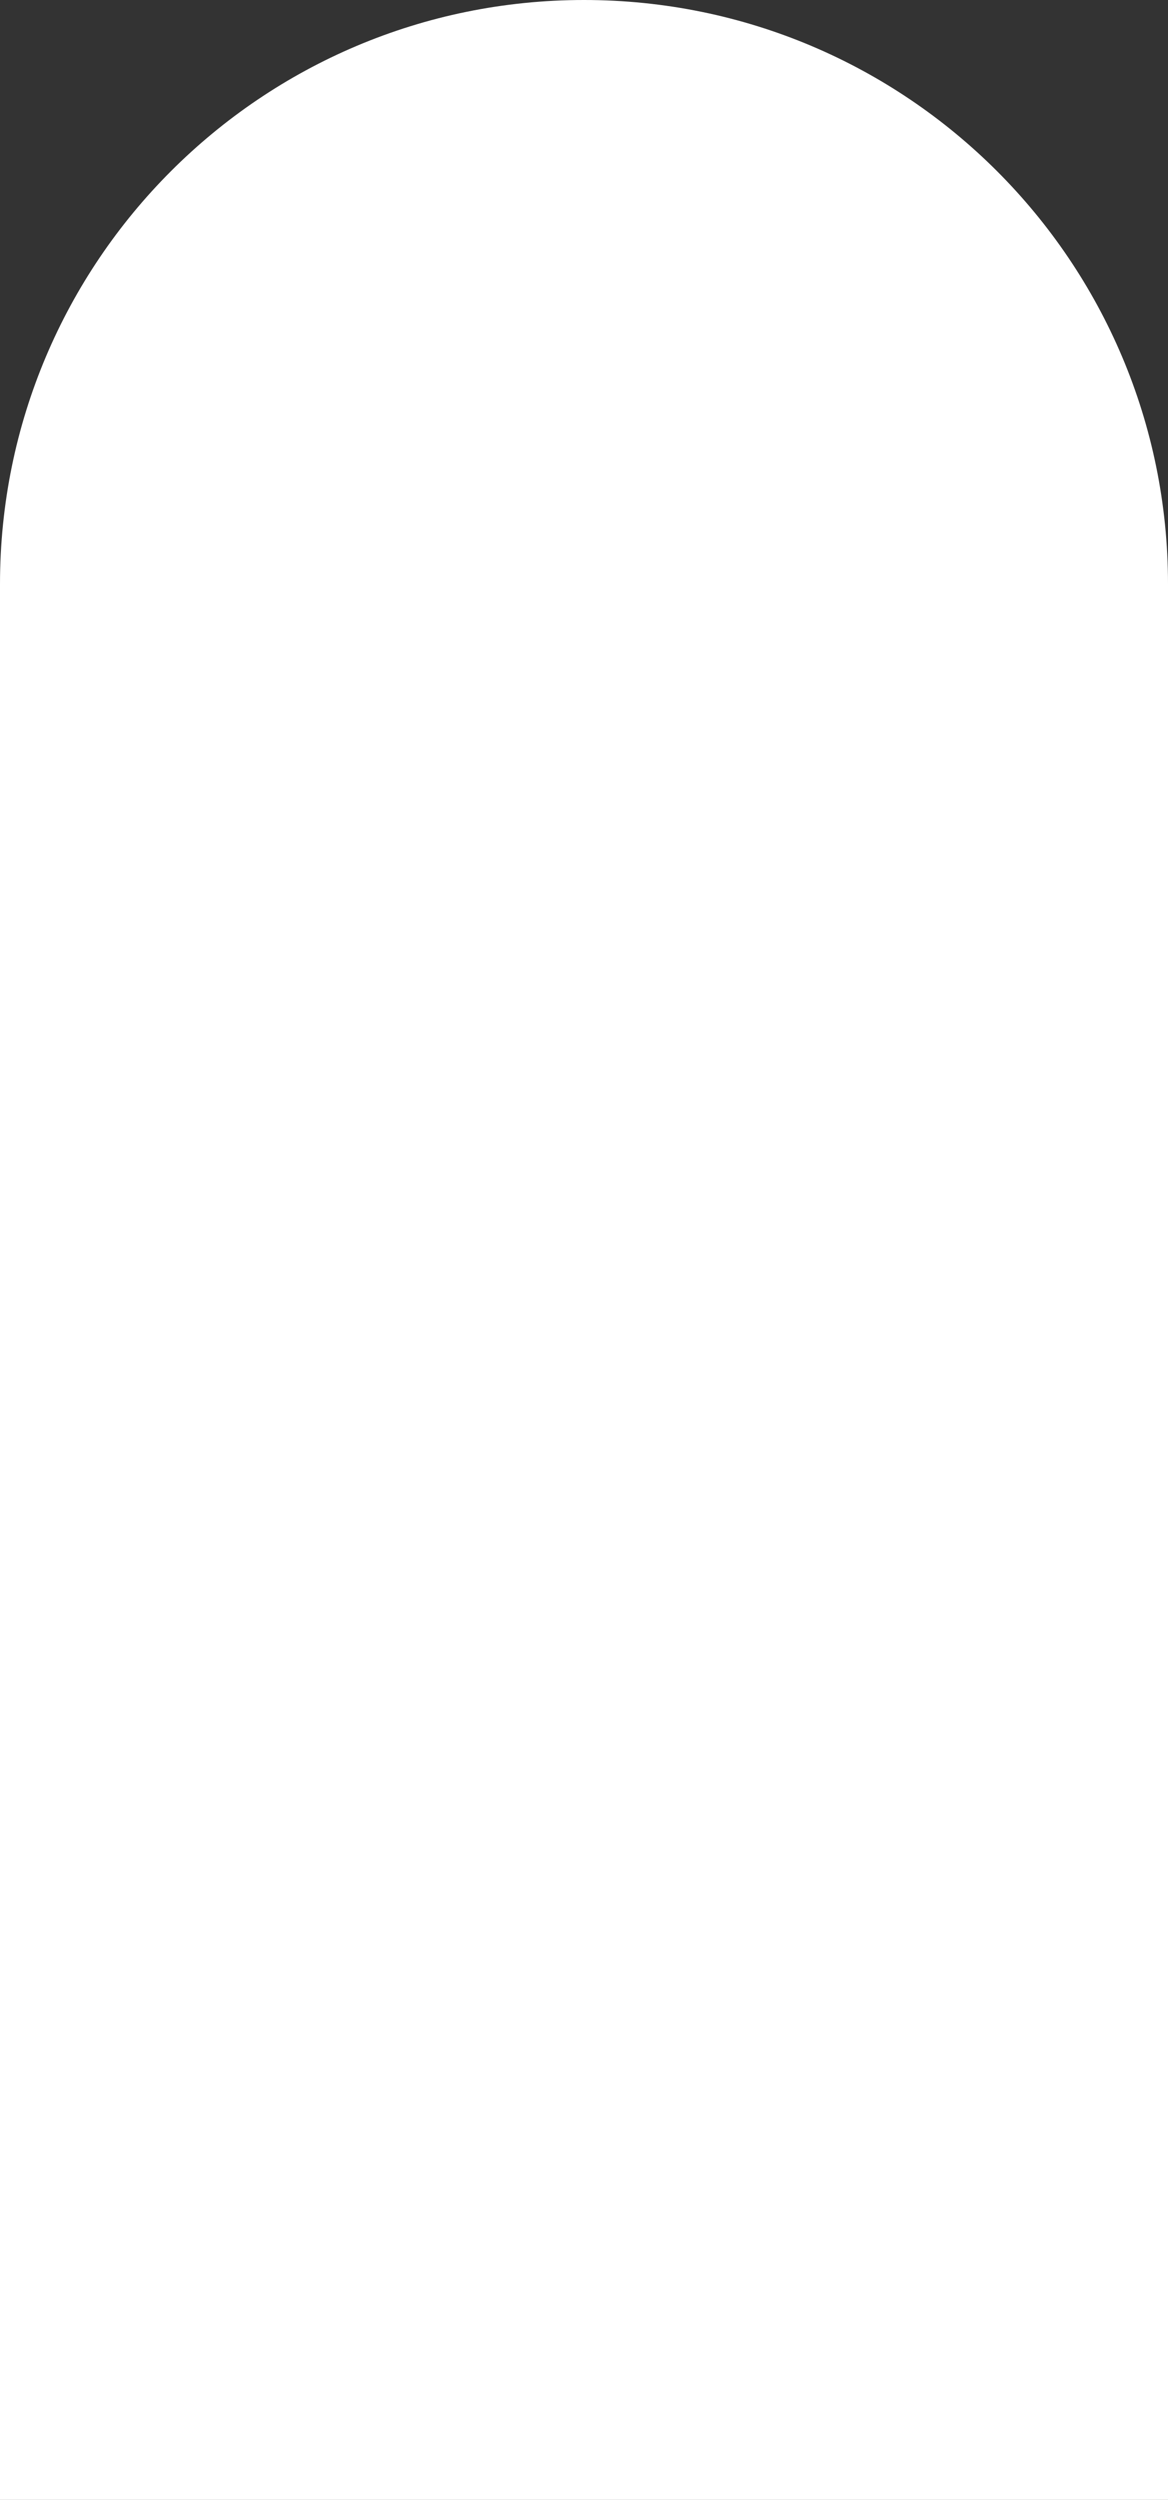
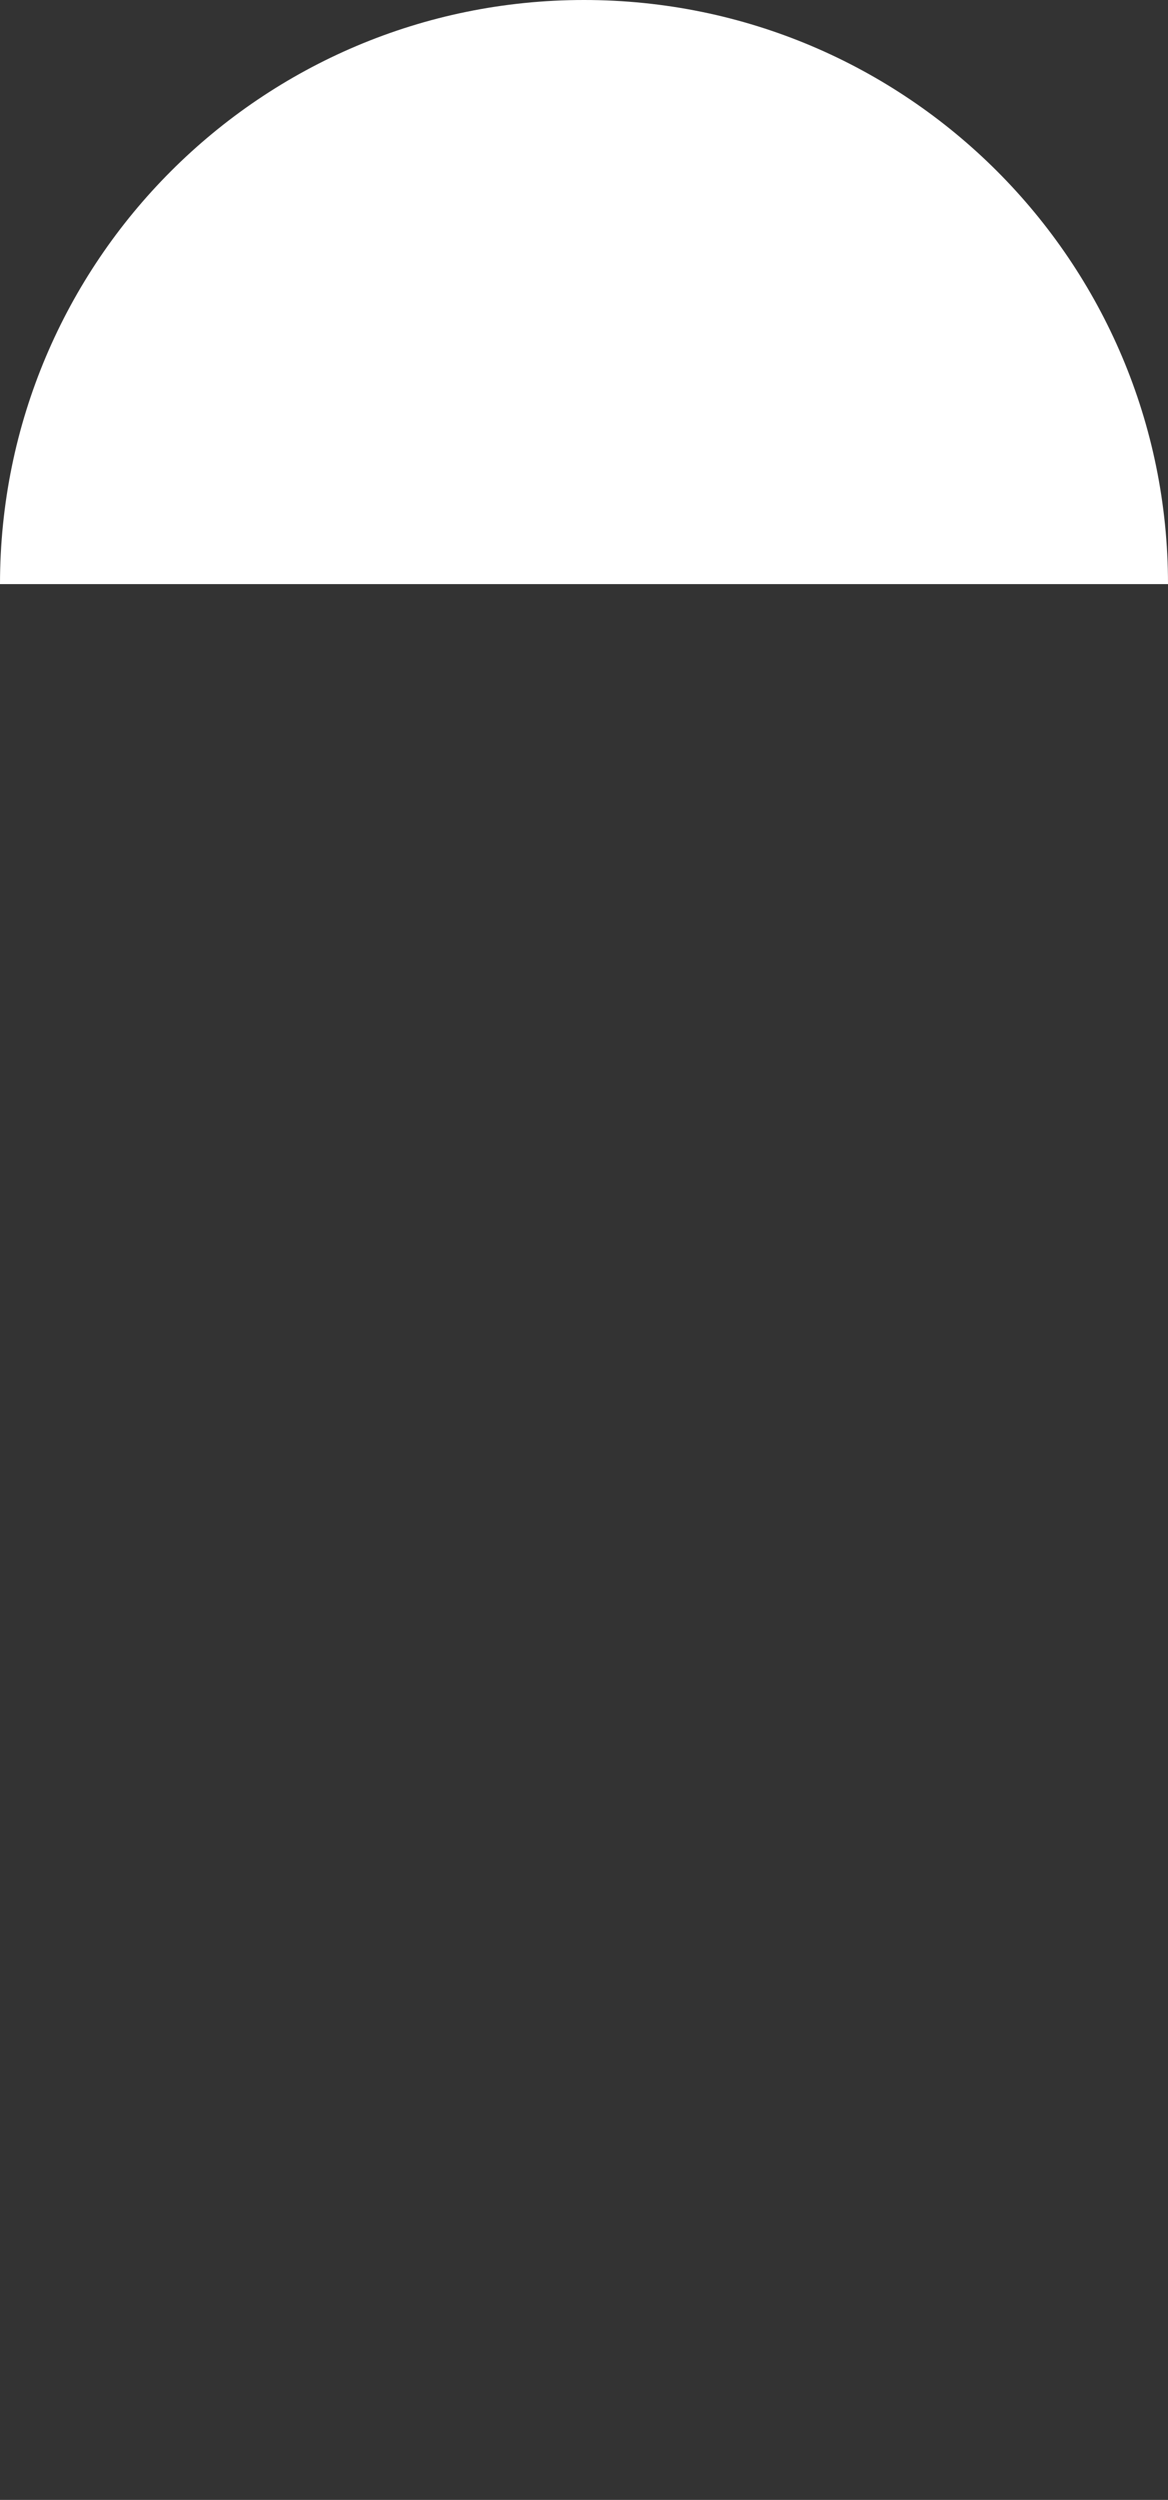
<svg xmlns="http://www.w3.org/2000/svg" width="293" height="627" viewBox="0 0 293 627" fill="none">
  <rect x="0" y="0" width="293" height="627" fill="#333333" stroke="none" />
-   <path d="M0 146.5C0 65.59 65.59 0 146.5 0V0C227.41 0 293 65.59 293 146.5V627H0V146.5Z" fill="white" />
+   <path d="M0 146.5C0 65.59 65.59 0 146.5 0V0C227.41 0 293 65.59 293 146.5V627V146.5Z" fill="white" />
</svg>